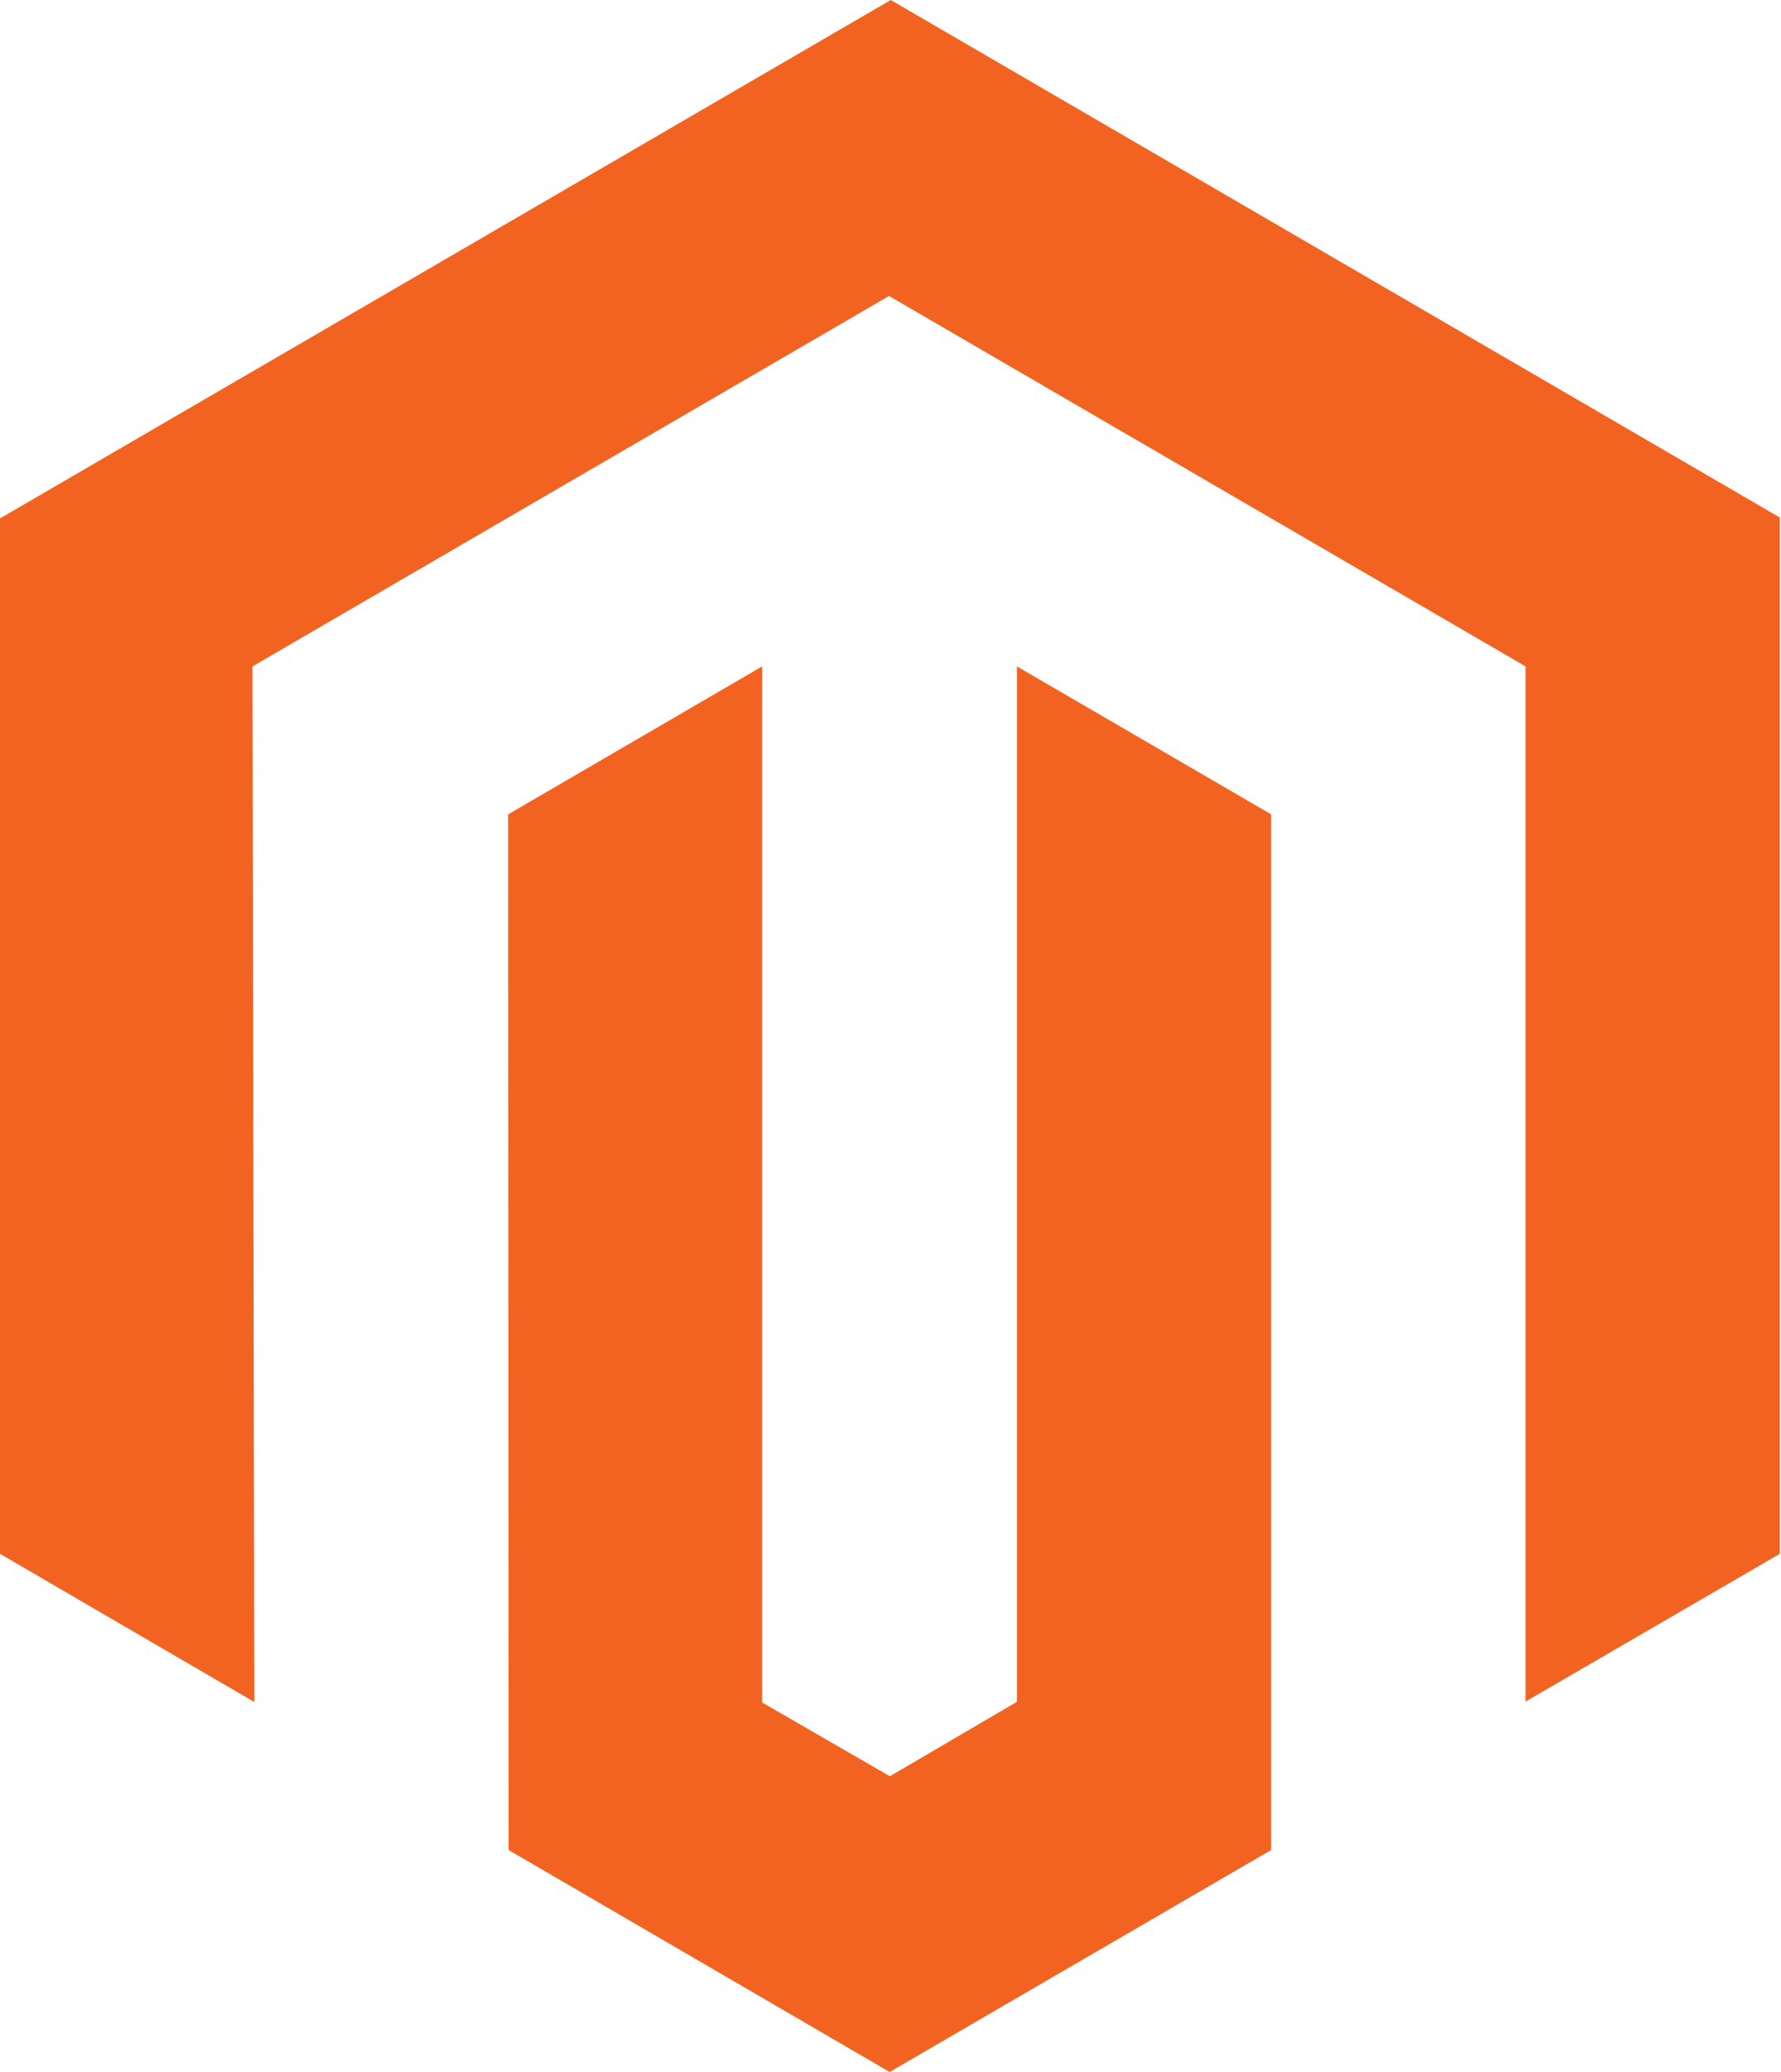
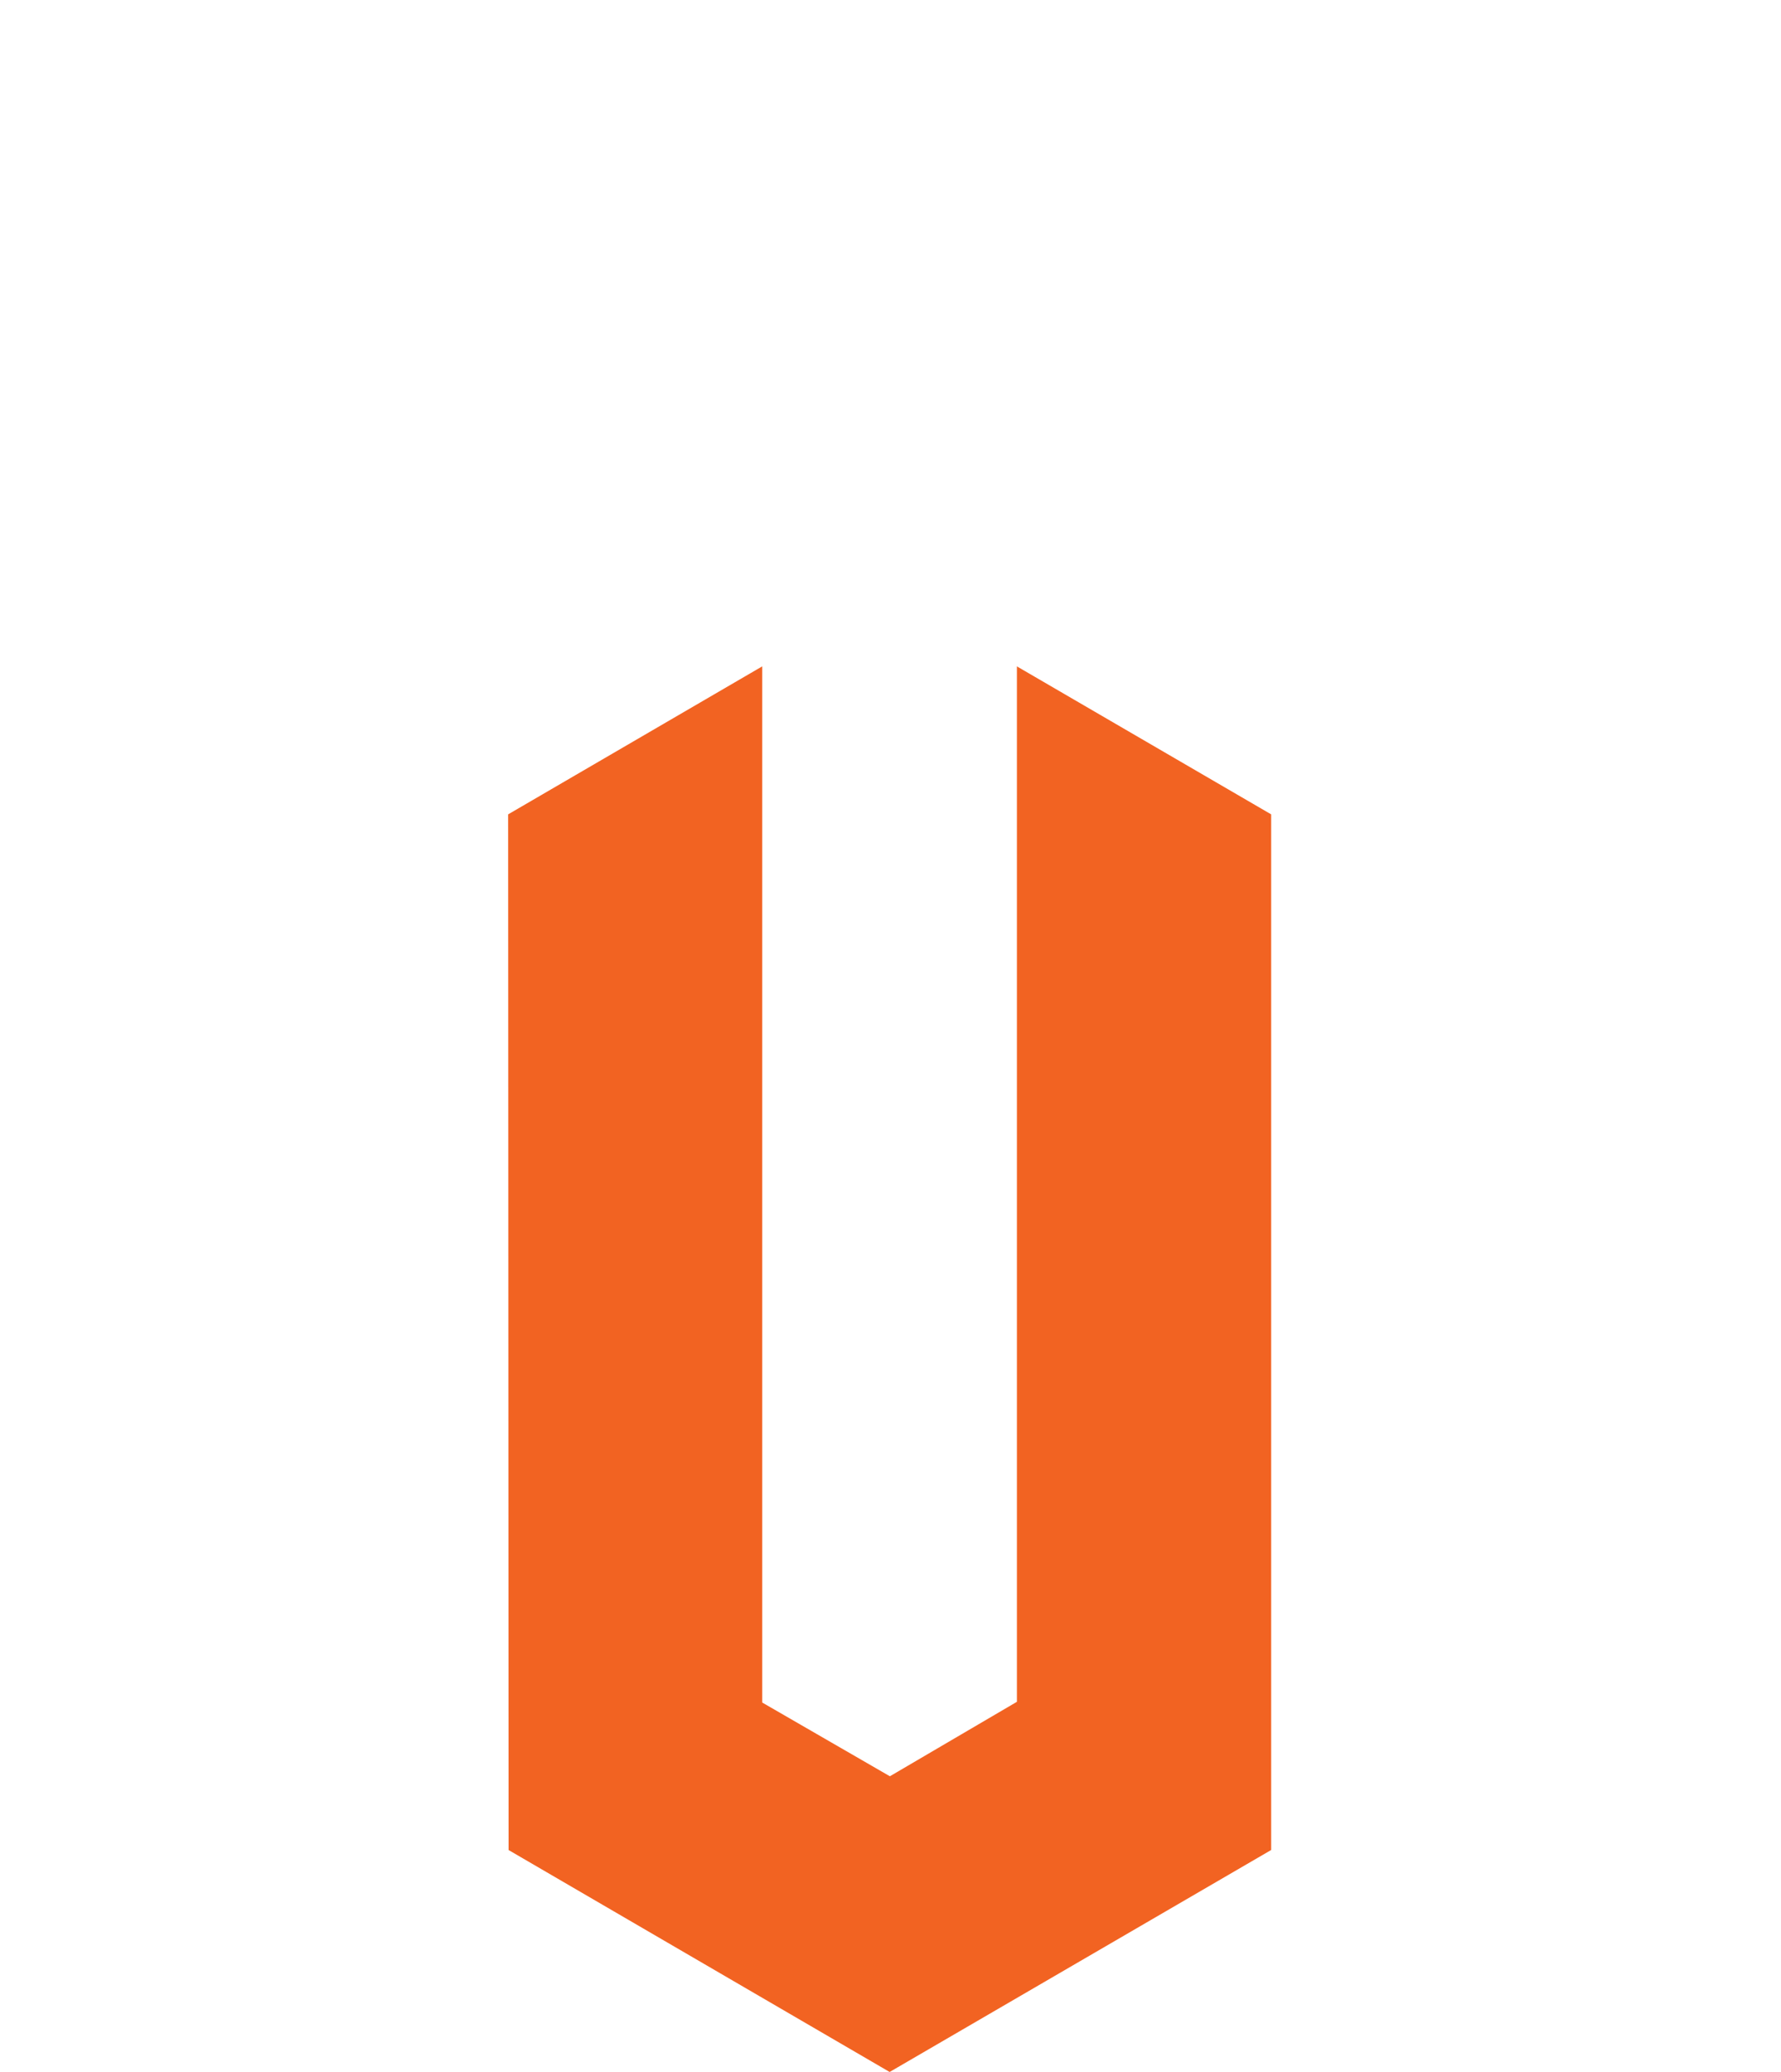
<svg xmlns="http://www.w3.org/2000/svg" version="1.1" id="Шар_1" x="0px" y="0px" viewBox="0 0 43 50" style="enable-background:new 0 0 43 50;" xml:space="preserve">
  <style type="text/css">
	.st0{fill:#F26322;}
</style>
-   <path class="st0" d="M21.507,0L0,12.51v24.986l6.14,3.576L6.096,16.081l15.368-8.939l15.368,8.939v24.981l6.139-3.566V12.488  L21.507,0z" />
  <path class="st0" d="M24.552,41.067l-3.067,1.797l-3.083-1.78V16.081l-6.134,3.571l0.011,24.992L21.479,50l9.212-5.357V19.652  l-6.139-3.571V41.067z" />
</svg>